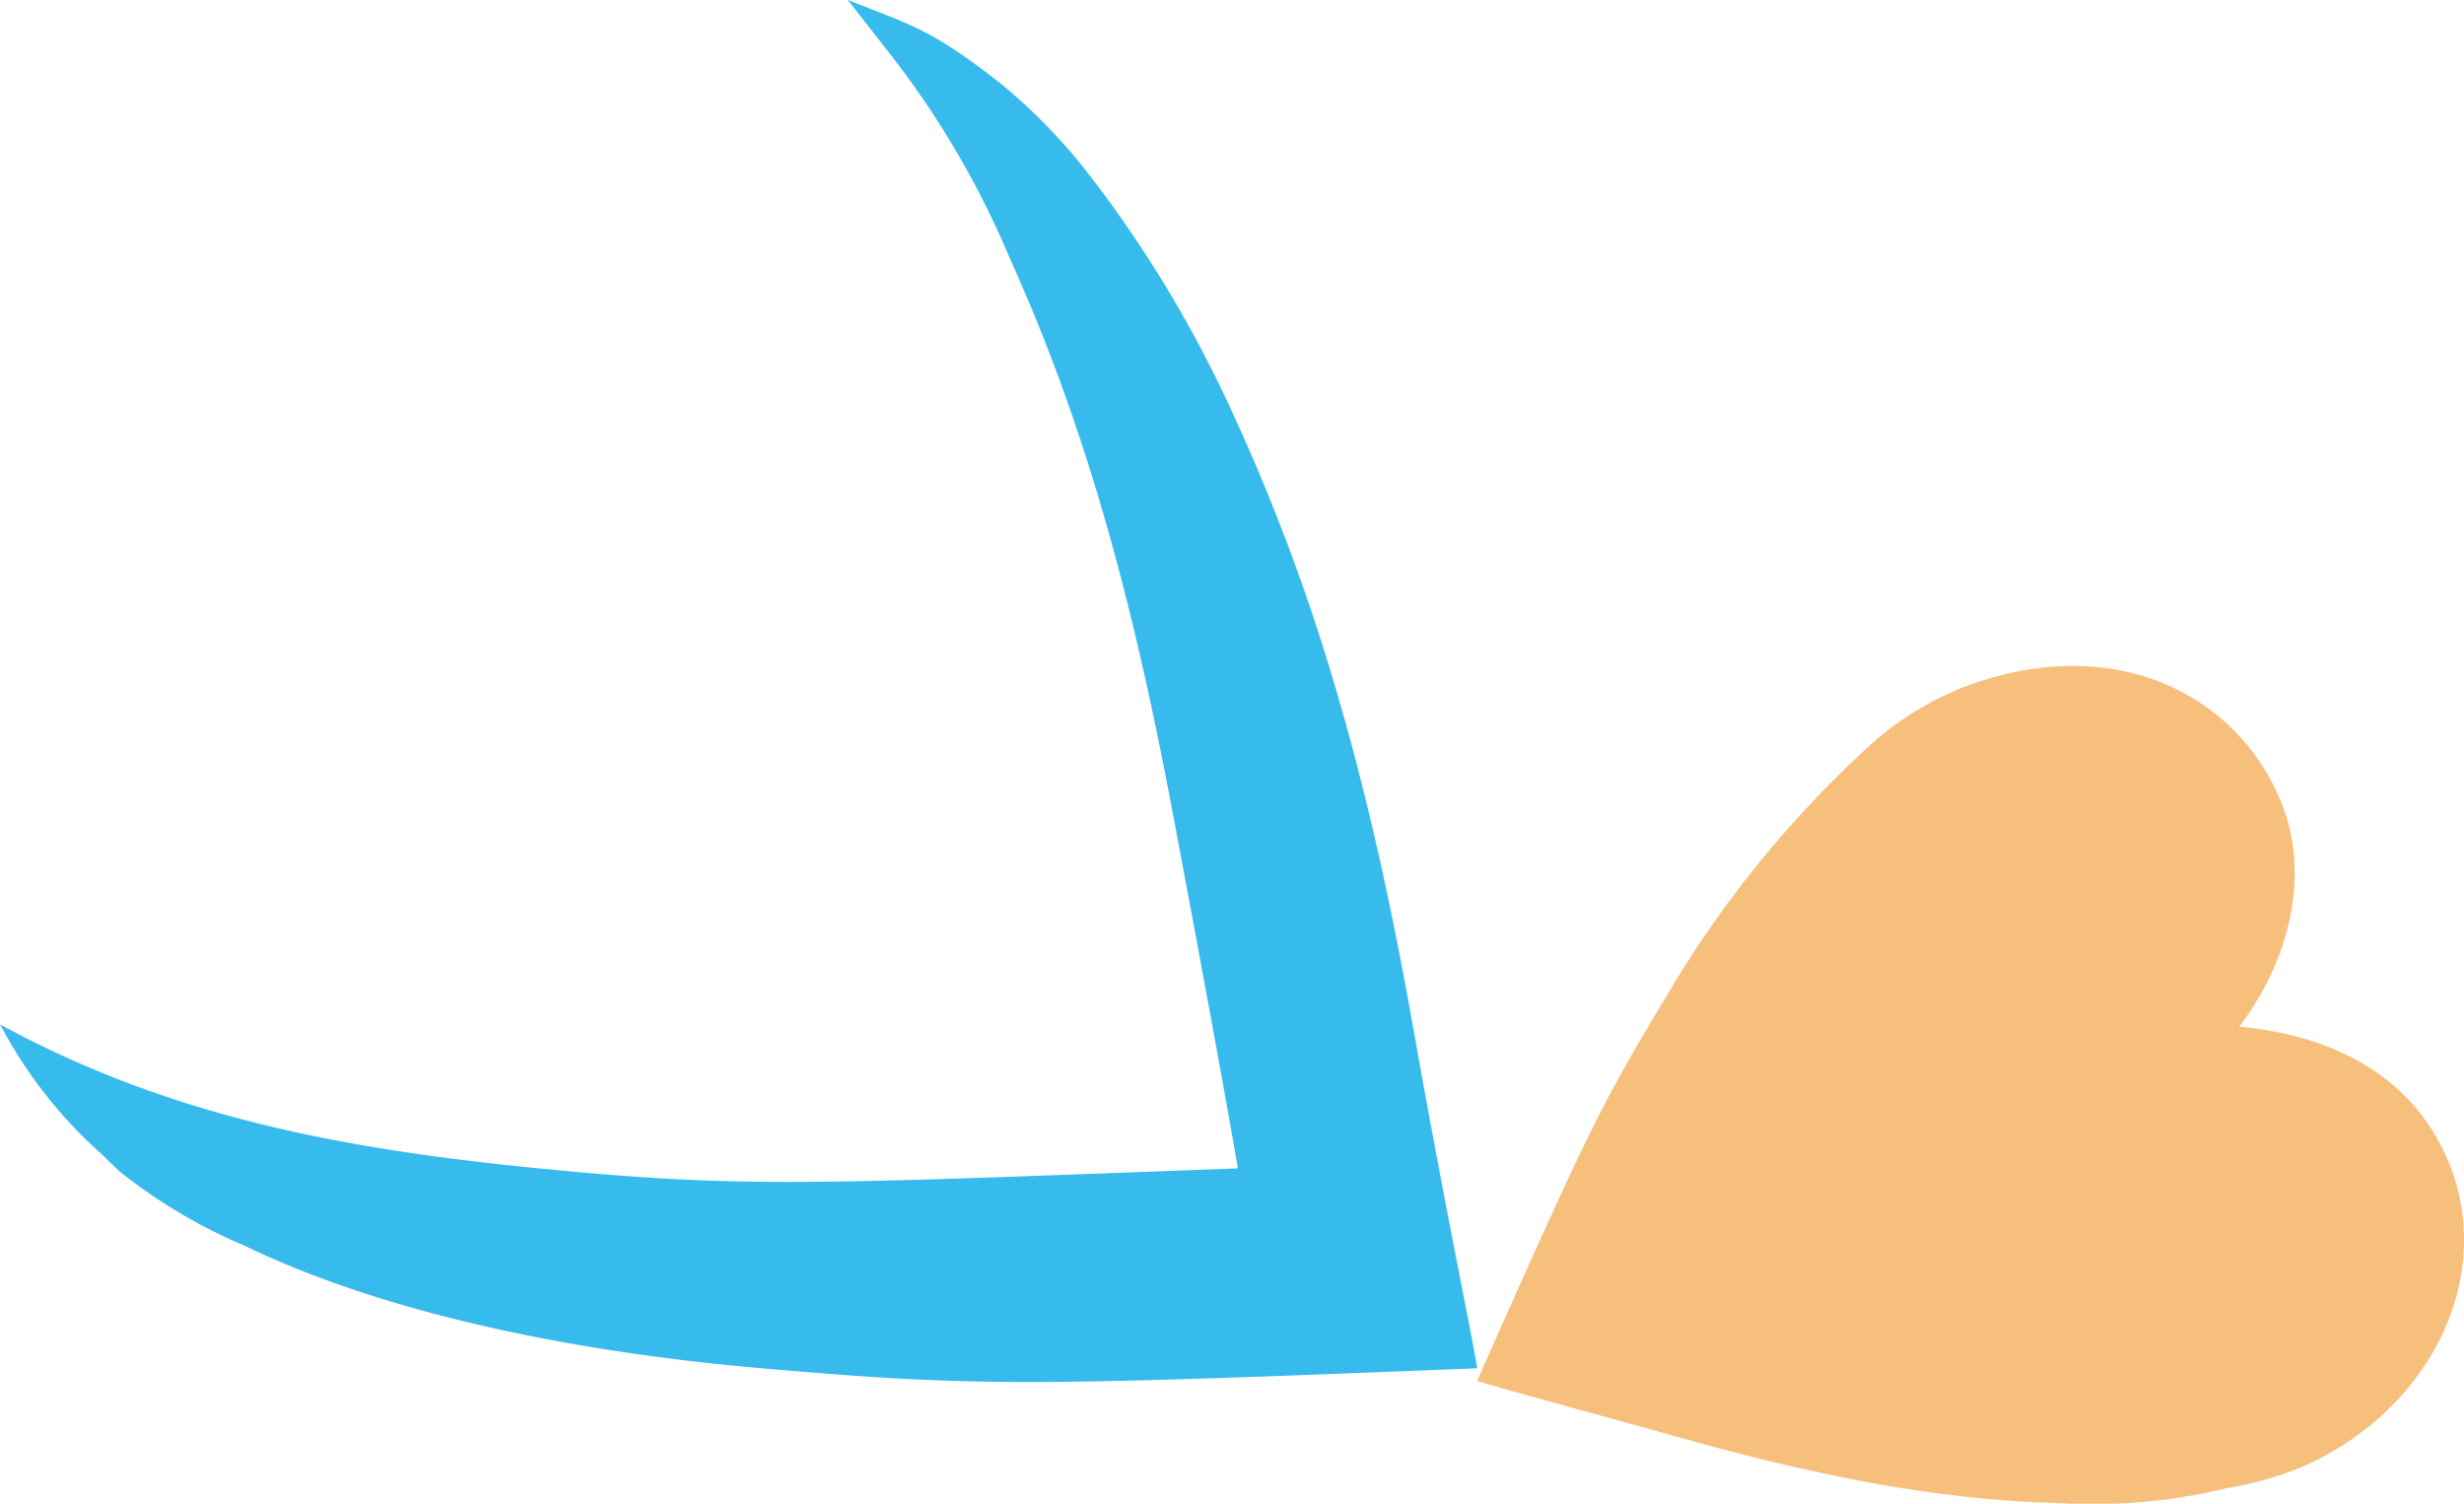
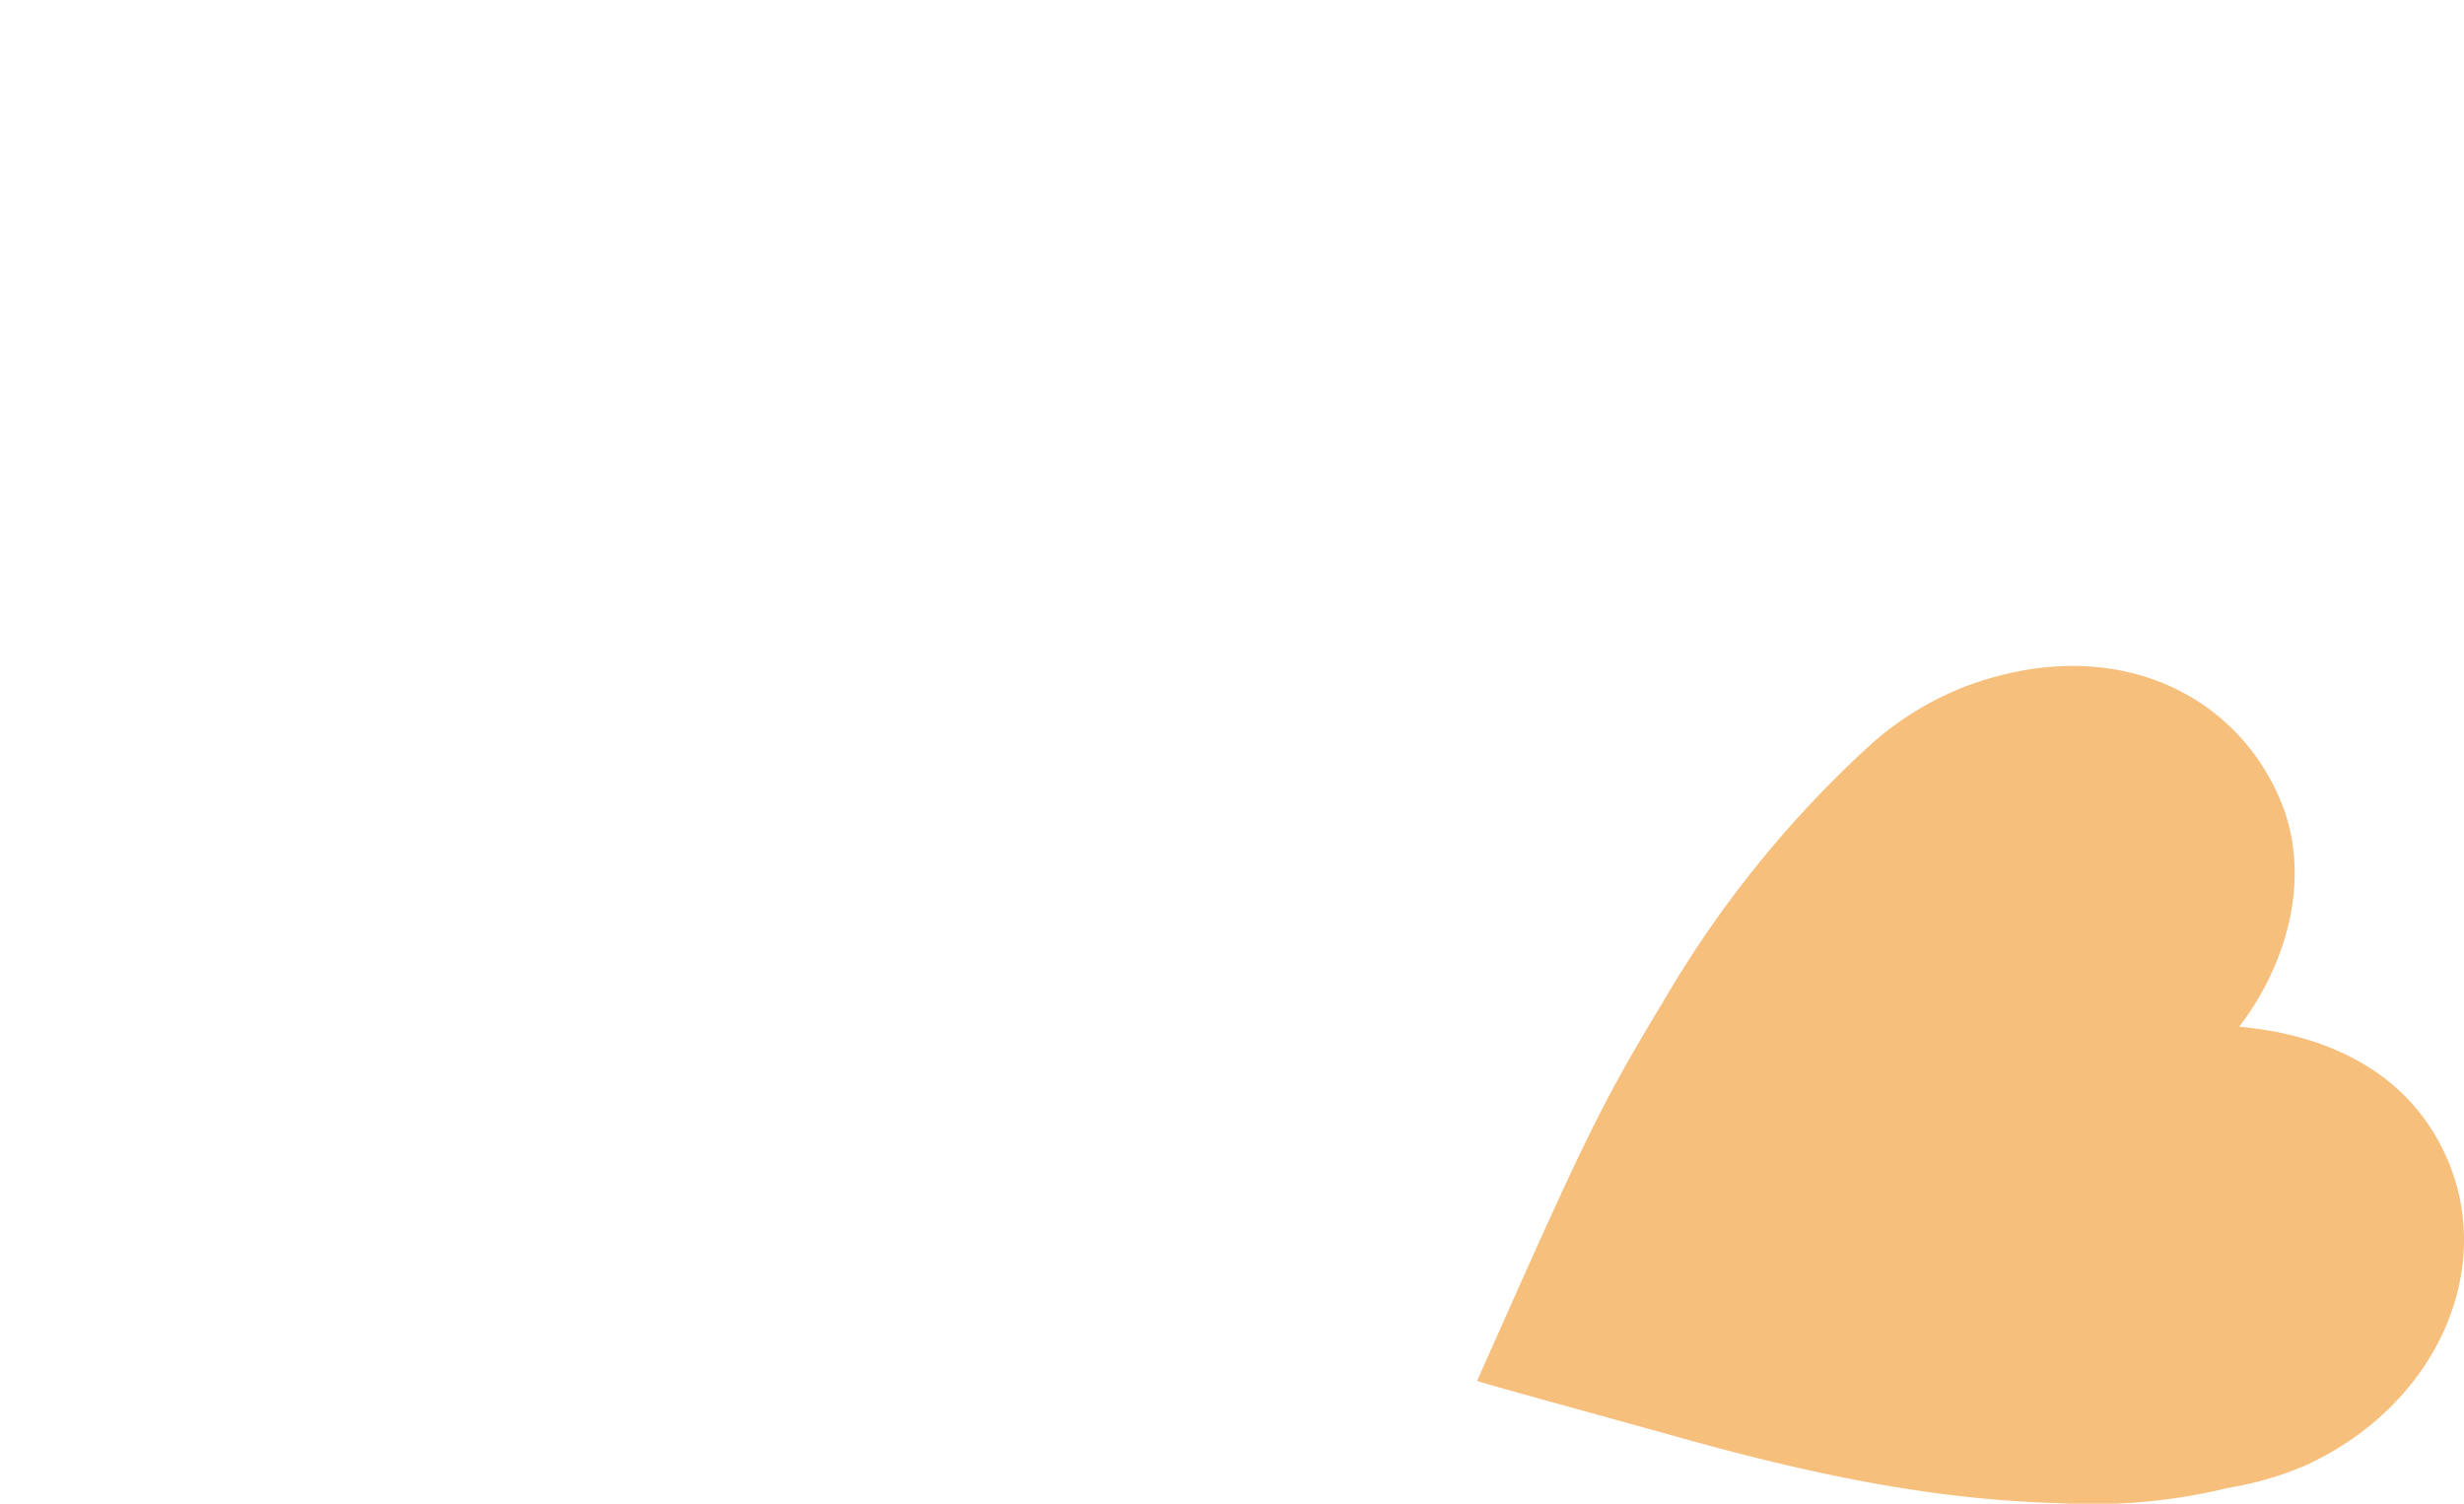
<svg xmlns="http://www.w3.org/2000/svg" width="133.645" height="81.559" viewBox="0 0 133.645 81.559">
  <g transform="translate(-281.807 -412.923)">
    <path d="M406.712,492.472c7.349-3.284,10.683-10.979,7.584-17.225-2.213-4.46-6.632-6.237-11.034-6.635,2.767-3.645,3.869-8.318,2.259-12.215-2.5-6.052-9.408-9.3-17.479-6.1,0,0-.709.321-.943.432a16.83,16.83,0,0,0-3.826,2.578,58.994,58.994,0,0,0-11.226,13.895c-3.435,5.7-4.178,7.226-10.124,20.623,1.289.4,4.927,1.381,10.875,3.036,8.185,2.3,14.423,3.415,20.673,3.591a31.119,31.119,0,0,0,9.186-.826,18.122,18.122,0,0,0,4.055-1.158" fill="#f6bf7c" />
-     <path d="M358.461,468.7c-2.458-13.932-5.458-24-9.832-33.447a65.494,65.494,0,0,0-7.948-13.113A30.629,30.629,0,0,0,336,417.388c-3.676-2.857-4.6-3.039-8.207-4.465.868,1.108,1.059,1.355,1.952,2.5a48.486,48.486,0,0,1,6.8,11.436c3.891,8.608,6.542,17.7,8.9,30.318,1.729,9.165,3.175,17.107,3.5,19.119-22.31.828-26.534,1.072-36.751.112-10.607-1-20.579-2.583-30.382-7.92a24.95,24.95,0,0,0,5.49,7.021c.058.047.79.788,1.126,1.059a28.966,28.966,0,0,0,6.651,3.926c7.049,3.41,17.025,5.742,28.68,6.7,11.02.934,13.839.92,38.169-.057-.354-2.212-1.68-8.335-3.462-18.44" fill="#37bbed" />
  </g>
</svg>